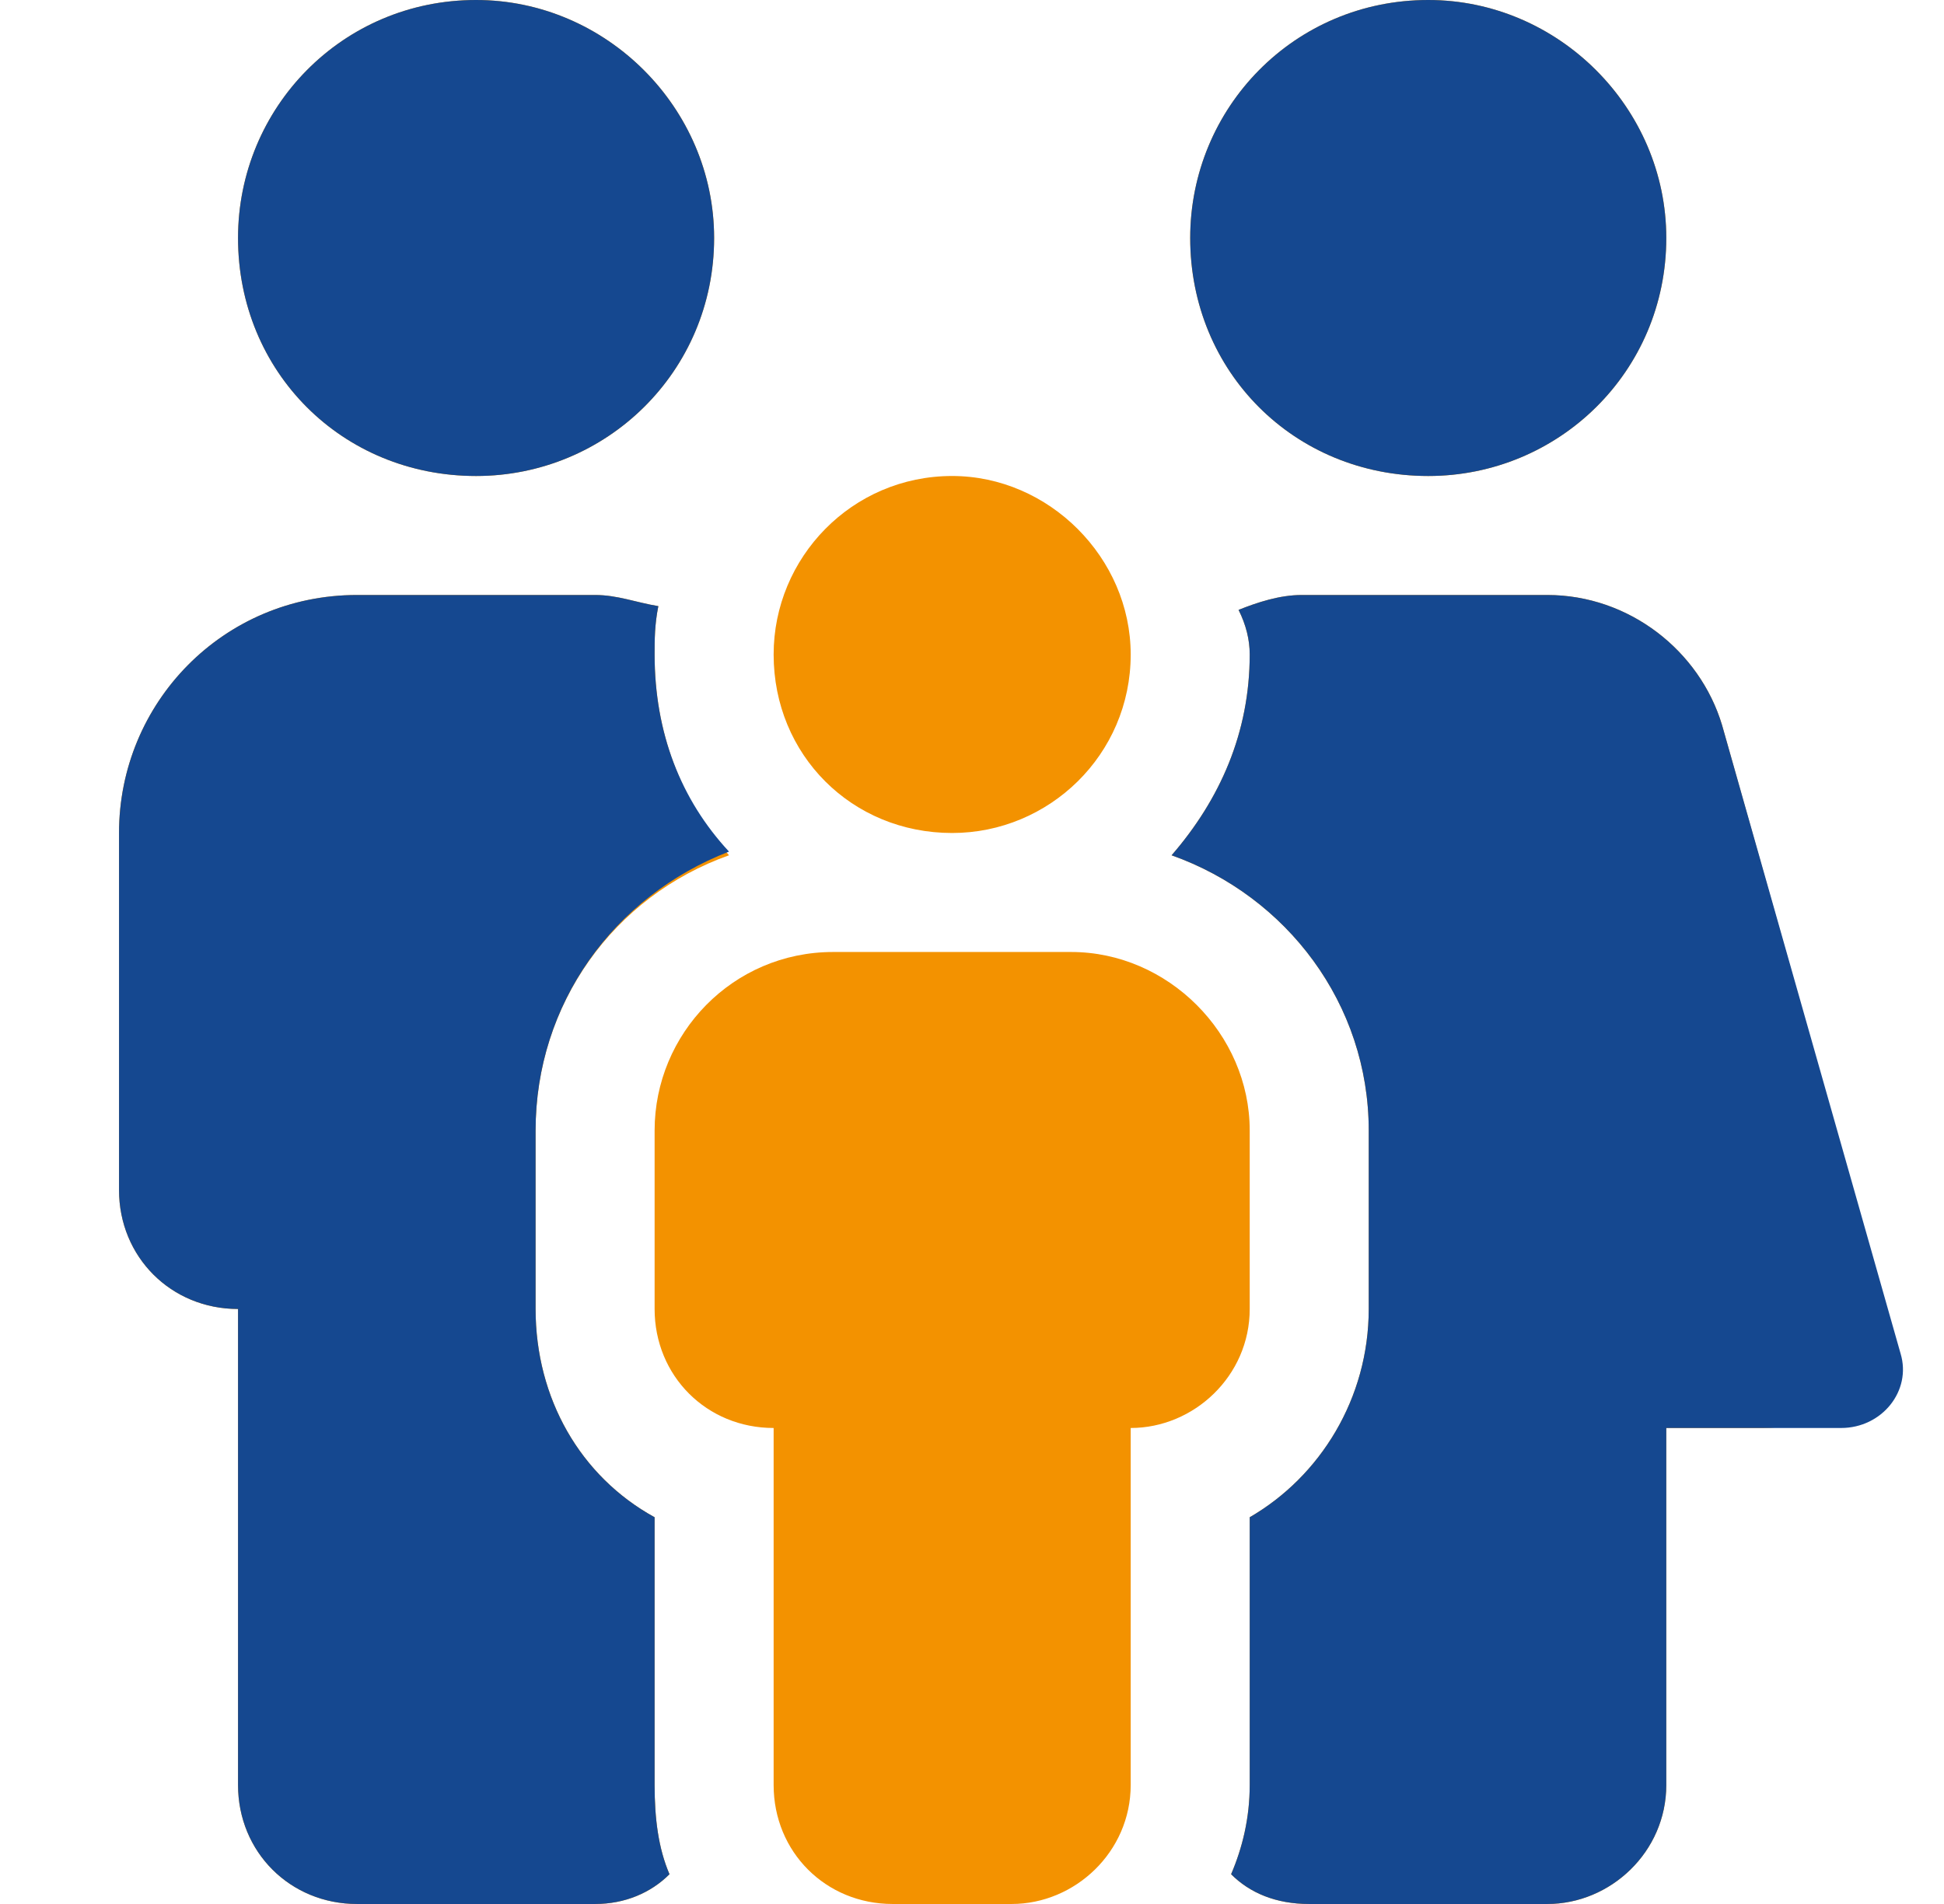
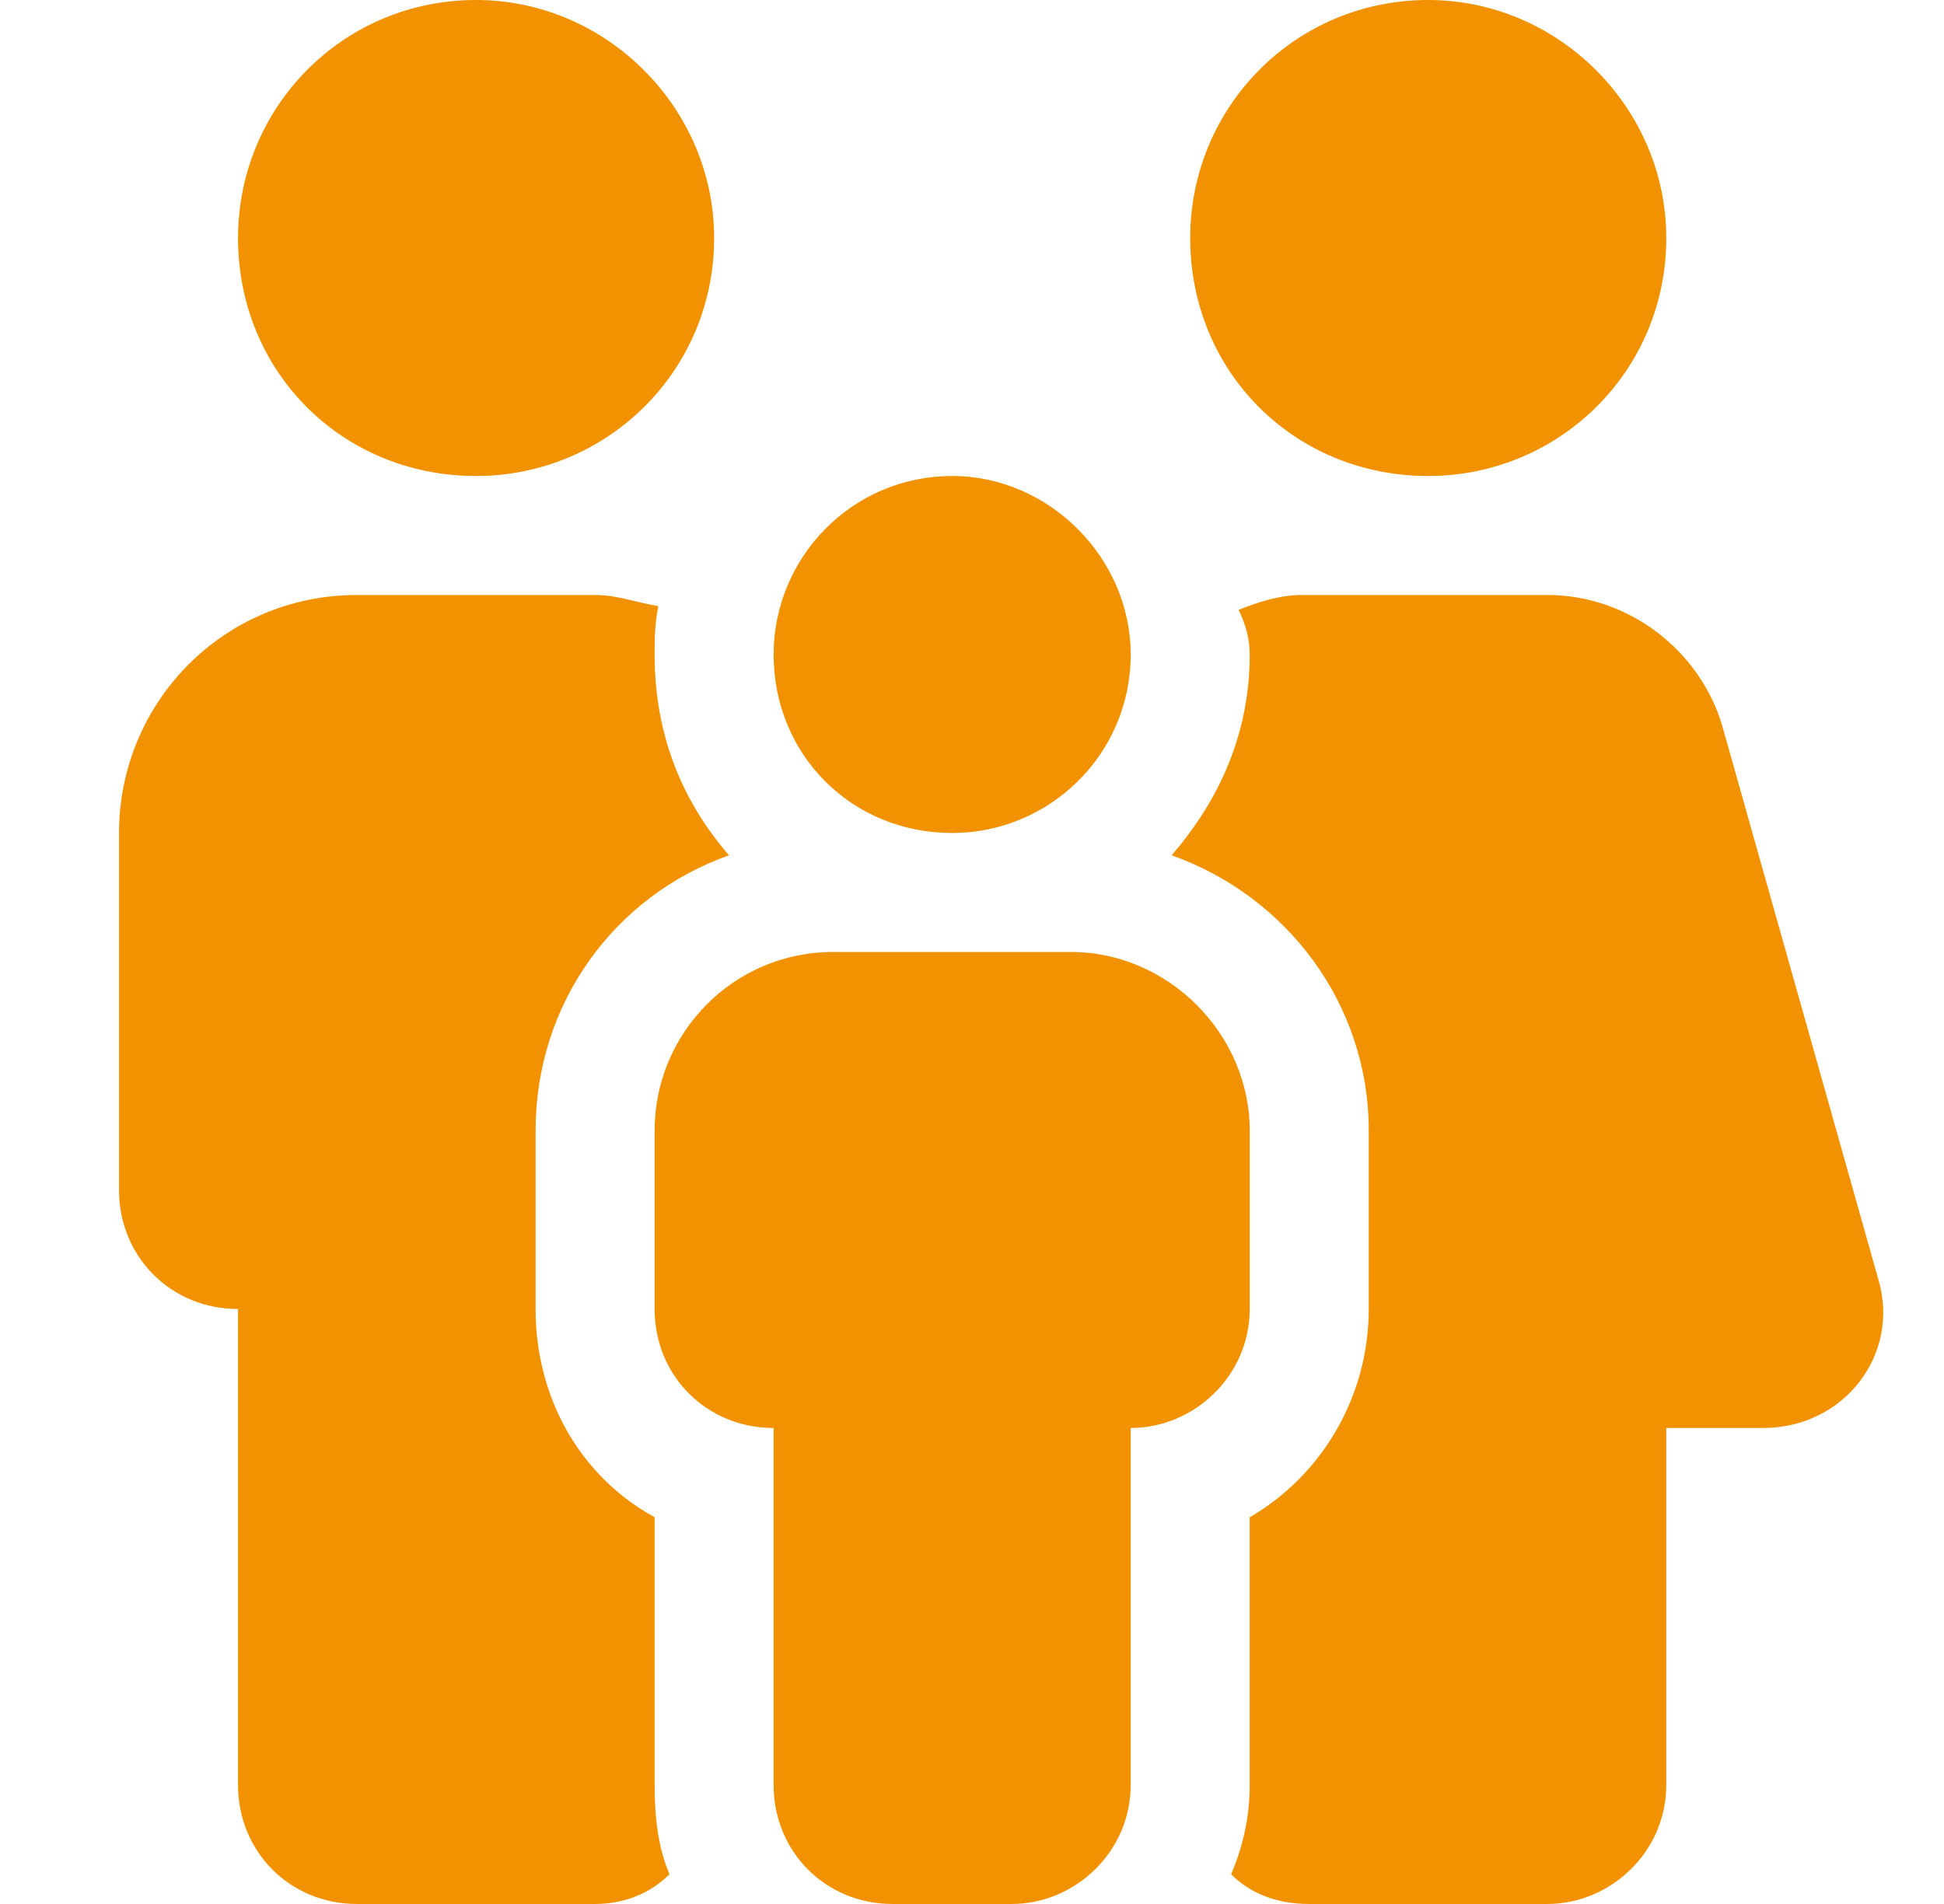
<svg xmlns="http://www.w3.org/2000/svg" width="49" height="48" viewBox="0 0 49 48" fill="none">
  <path d="M16.5 38.25V45C16.5 45.844 16.594 46.594 16.875 47.25C16.406 47.719 15.75 48 15 48H9C7.312 48 6 46.688 6 45V33C4.312 33 3 31.688 3 30V21C3 17.719 5.625 15 9 15H15C15.562 15 16.031 15.188 16.594 15.281C16.5 15.75 16.5 16.125 16.5 16.5C16.5 18.469 17.156 20.156 18.375 21.562C15.469 22.594 13.5 25.312 13.5 28.5V33C13.5 35.25 14.625 37.219 16.5 38.25ZM36 12C32.625 12 30 9.375 30 6C30 2.719 32.625 0 36 0C39.281 0 42 2.719 42 6C42 9.375 39.281 12 36 12ZM12 12C8.625 12 6 9.375 6 6C6 2.719 8.625 0 12 0C15.281 0 18 2.719 18 6C18 9.375 15.281 12 12 12ZM47.344 32.25C47.906 34.125 46.5 36 44.438 36H42V45C42 46.688 40.594 48 39 48H33C32.156 48 31.5 47.719 31.031 47.25C31.312 46.594 31.5 45.844 31.5 45V38.25C33.281 37.219 34.5 35.25 34.5 33V28.5C34.5 25.312 32.438 22.594 29.531 21.562C30.75 20.156 31.5 18.469 31.5 16.5C31.5 16.125 31.406 15.75 31.219 15.375C31.688 15.188 32.25 15 32.812 15H39C41.062 15 42.844 16.406 43.406 18.281L47.344 32.25ZM31.5 28.5V33C31.5 34.688 30.094 36 28.5 36V45C28.5 46.688 27.094 48 25.5 48H22.5C20.812 48 19.5 46.688 19.5 45V36C17.812 36 16.5 34.688 16.5 33V28.5C16.5 26.062 18.469 24 21 24H27C29.438 24 31.5 26.062 31.5 28.5ZM24 21C21.469 21 19.5 19.031 19.5 16.5C19.5 14.062 21.469 12 24 12C26.438 12 28.5 14.062 28.5 16.5C28.5 19.031 26.438 21 24 21Z" fill="#F39200" />
-   <path d="M36 12C32.625 12 30 9.375 30 6C30 2.719 32.625 0 36 0C39.281 0 42 2.719 42 6C42 9.375 39.281 12 36 12ZM12 12C8.625 12 6 9.375 6 6C6 2.719 8.625 0 12 0C15.281 0 18 2.719 18 6C18 9.375 15.281 12 12 12ZM47.906 34.125C48.188 35.062 47.438 36 46.406 36H42V45C42 46.688 40.594 48 39 48H33C32.156 48 31.5 47.719 31.031 47.25C31.312 46.594 31.5 45.844 31.5 45V38.25C33.281 37.219 34.5 35.25 34.5 33V28.5C34.5 25.312 32.438 22.594 29.531 21.562C30.75 20.156 31.5 18.469 31.5 16.5C31.5 16.125 31.406 15.75 31.219 15.375C31.688 15.188 32.25 15 32.812 15H39C41.062 15 42.844 16.406 43.406 18.281L47.906 34.125ZM18.375 21.469C15.469 22.594 13.5 25.312 13.5 28.5V33C13.5 35.25 14.625 37.219 16.5 38.25V45C16.5 45.844 16.594 46.594 16.875 47.25C16.406 47.719 15.75 48 15 48H9C7.312 48 6 46.688 6 45V33C4.312 33 3 31.688 3 30V21C3 17.719 5.625 15 9 15H15C15.562 15 16.031 15.188 16.594 15.281C16.5 15.75 16.5 16.125 16.5 16.5C16.5 18.469 17.156 20.156 18.375 21.469Z" fill="#154890" />
</svg>